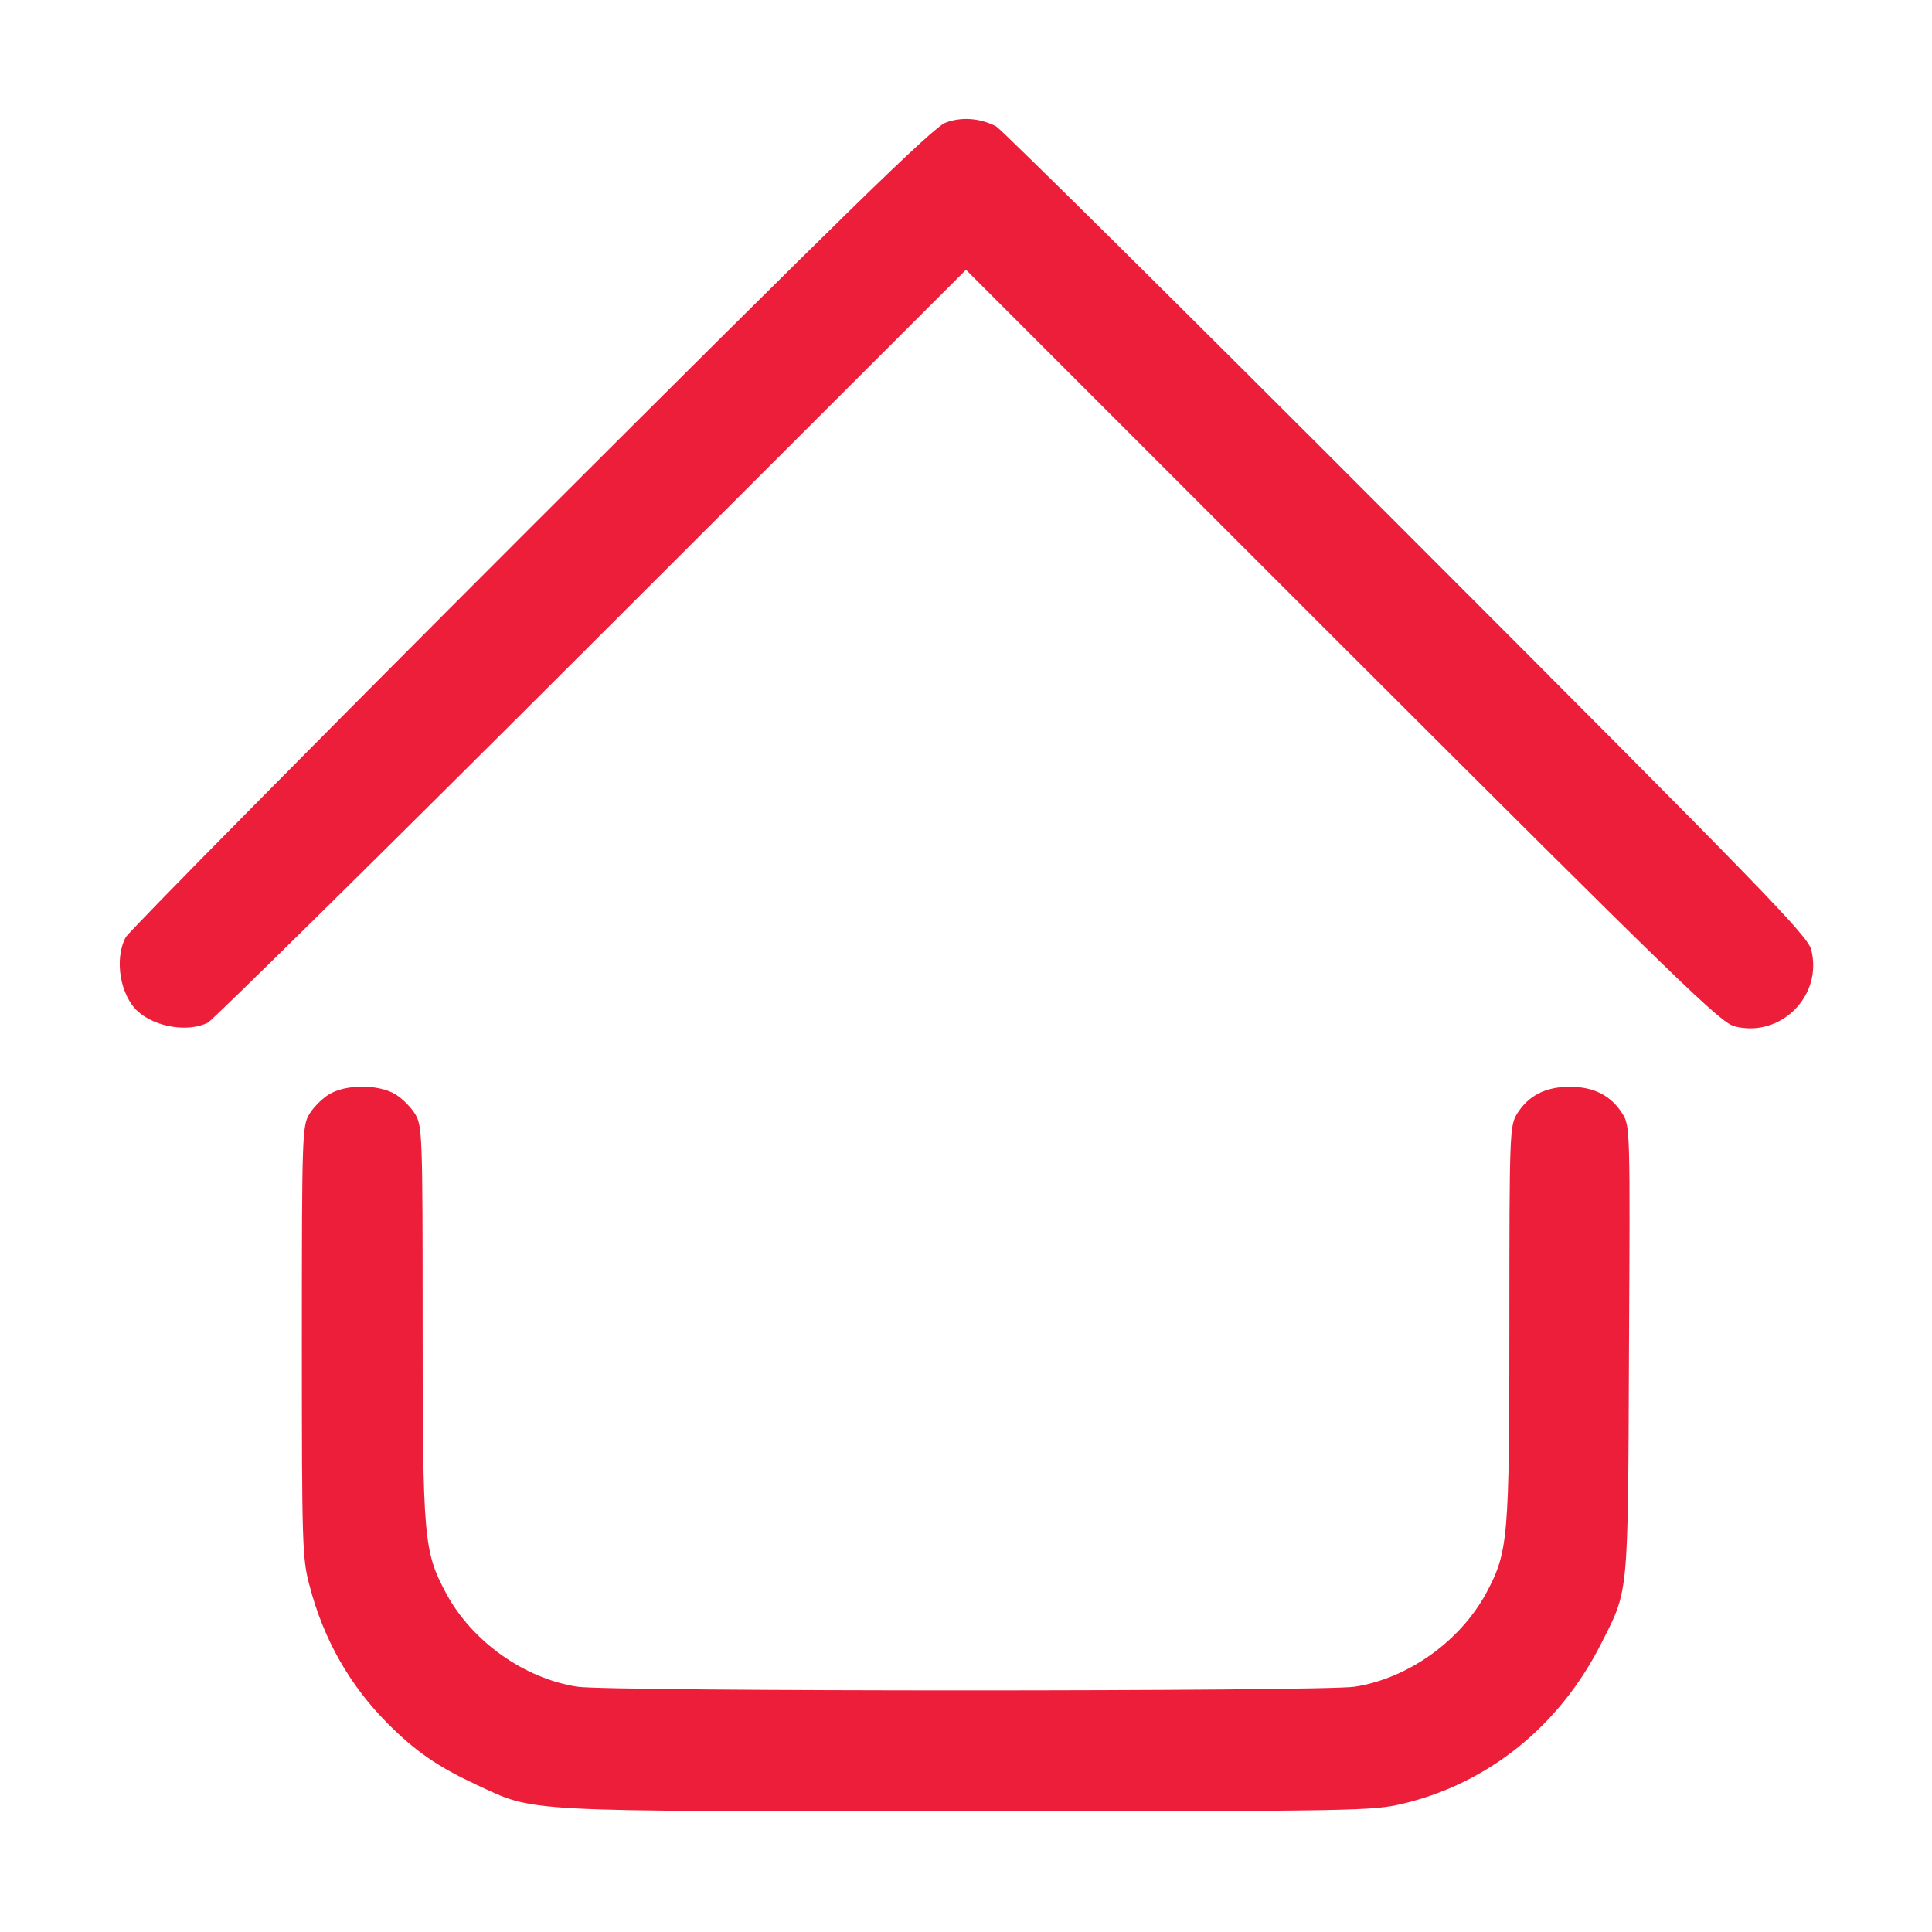
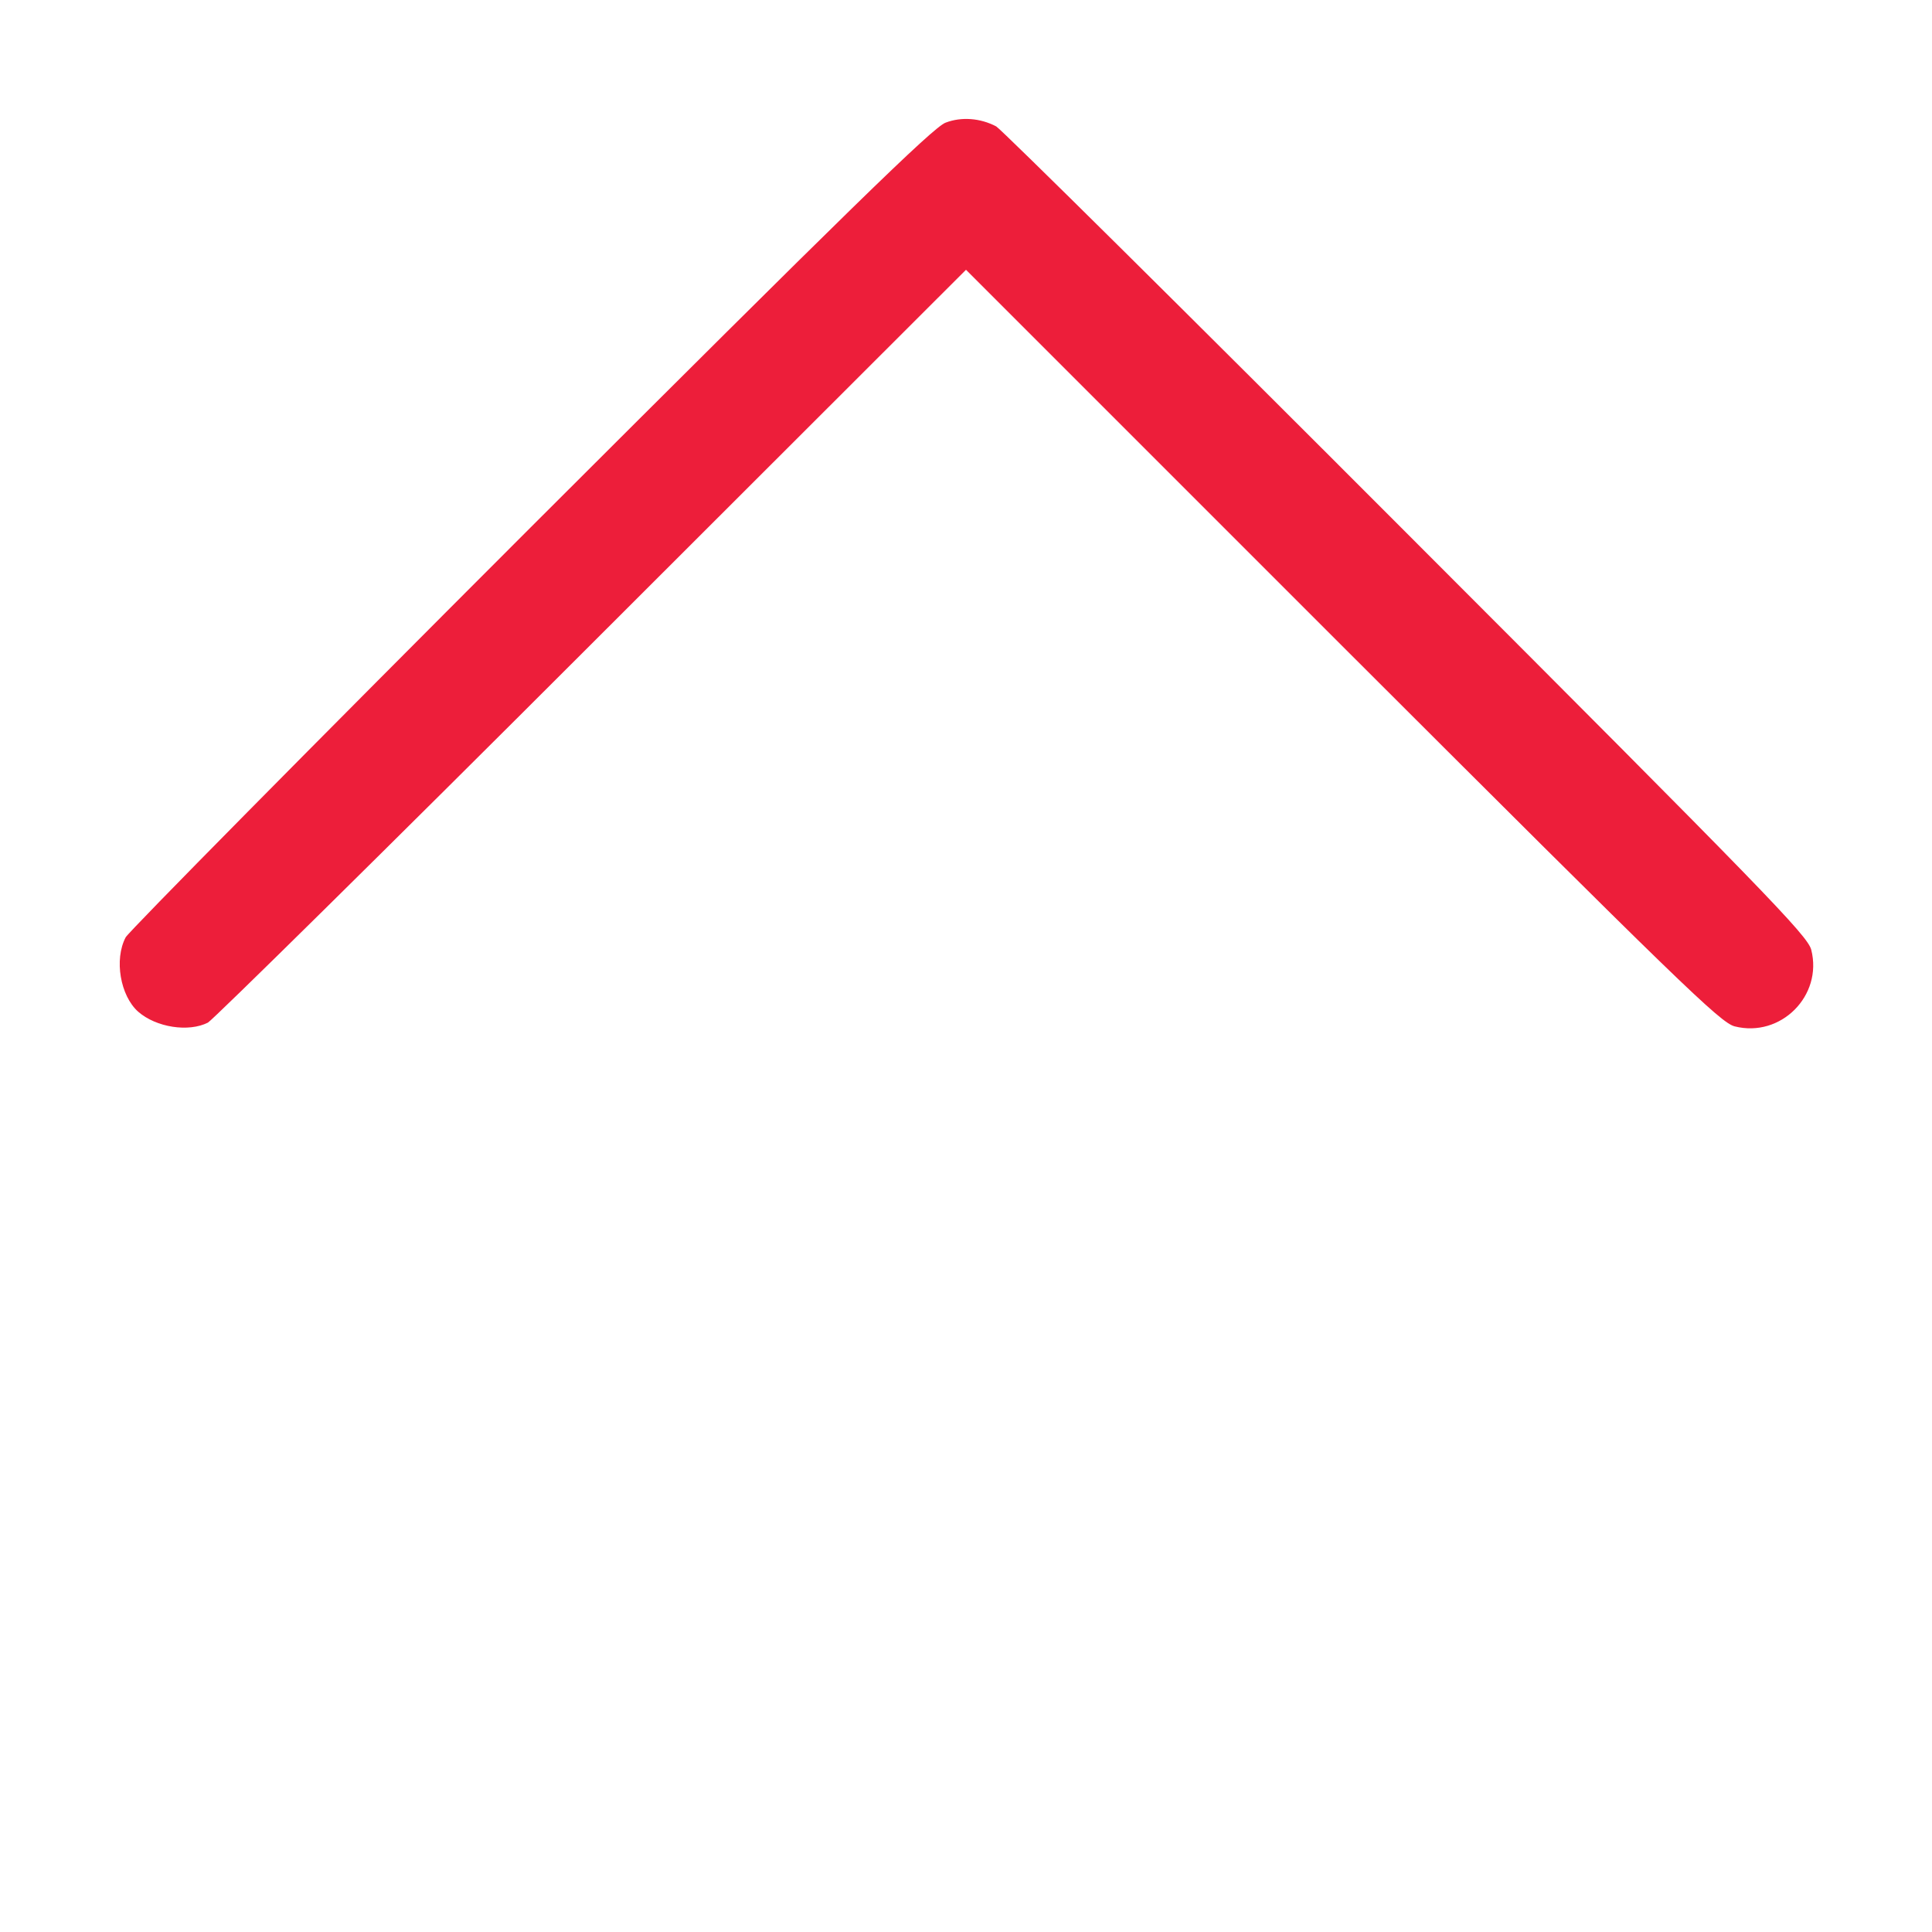
<svg xmlns="http://www.w3.org/2000/svg" width="50" height="50" viewBox="0 0 50 50" fill="none">
  <path d="M24.473 3.174C24.16 3.281 21.894 5.498 13.74 13.642C8.056 19.326 3.34 24.101 3.252 24.258C2.949 24.834 3.115 25.771 3.574 26.181C4.043 26.592 4.883 26.718 5.381 26.465C5.508 26.396 9.98 21.992 15.303 16.67L25 6.982L34.736 16.718C43.476 25.449 44.521 26.465 44.892 26.562C46.084 26.865 47.178 25.771 46.875 24.58C46.777 24.209 45.703 23.105 36.396 13.789C30.693 8.076 25.918 3.349 25.781 3.271C25.371 3.056 24.883 3.017 24.473 3.174Z" fill="#ED1E3A" />
-   <path d="M8.516 28.32C8.34 28.428 8.115 28.652 8.008 28.828C7.822 29.14 7.812 29.336 7.812 34.726C7.812 39.941 7.822 40.342 8.008 41.025C8.369 42.422 9.053 43.623 10.039 44.609C10.762 45.332 11.328 45.722 12.334 46.191C13.877 46.904 13.33 46.875 25.029 46.875C35.176 46.875 35.527 46.865 36.309 46.679C38.516 46.152 40.342 44.678 41.416 42.578C42.158 41.113 42.129 41.435 42.158 34.961C42.188 29.277 42.188 29.14 41.992 28.828C41.699 28.359 41.26 28.125 40.625 28.125C39.99 28.125 39.551 28.359 39.258 28.828C39.072 29.14 39.062 29.336 39.062 34.228C39.062 39.844 39.033 40.156 38.467 41.221C37.793 42.471 36.445 43.437 35.059 43.652C34.199 43.779 15.801 43.779 14.941 43.652C13.555 43.437 12.207 42.471 11.543 41.23C10.967 40.146 10.938 39.853 10.938 34.228C10.938 29.336 10.928 29.14 10.742 28.828C10.635 28.652 10.41 28.428 10.234 28.32C9.795 28.056 8.955 28.056 8.516 28.32Z" fill="#ED1E3A" />
</svg>